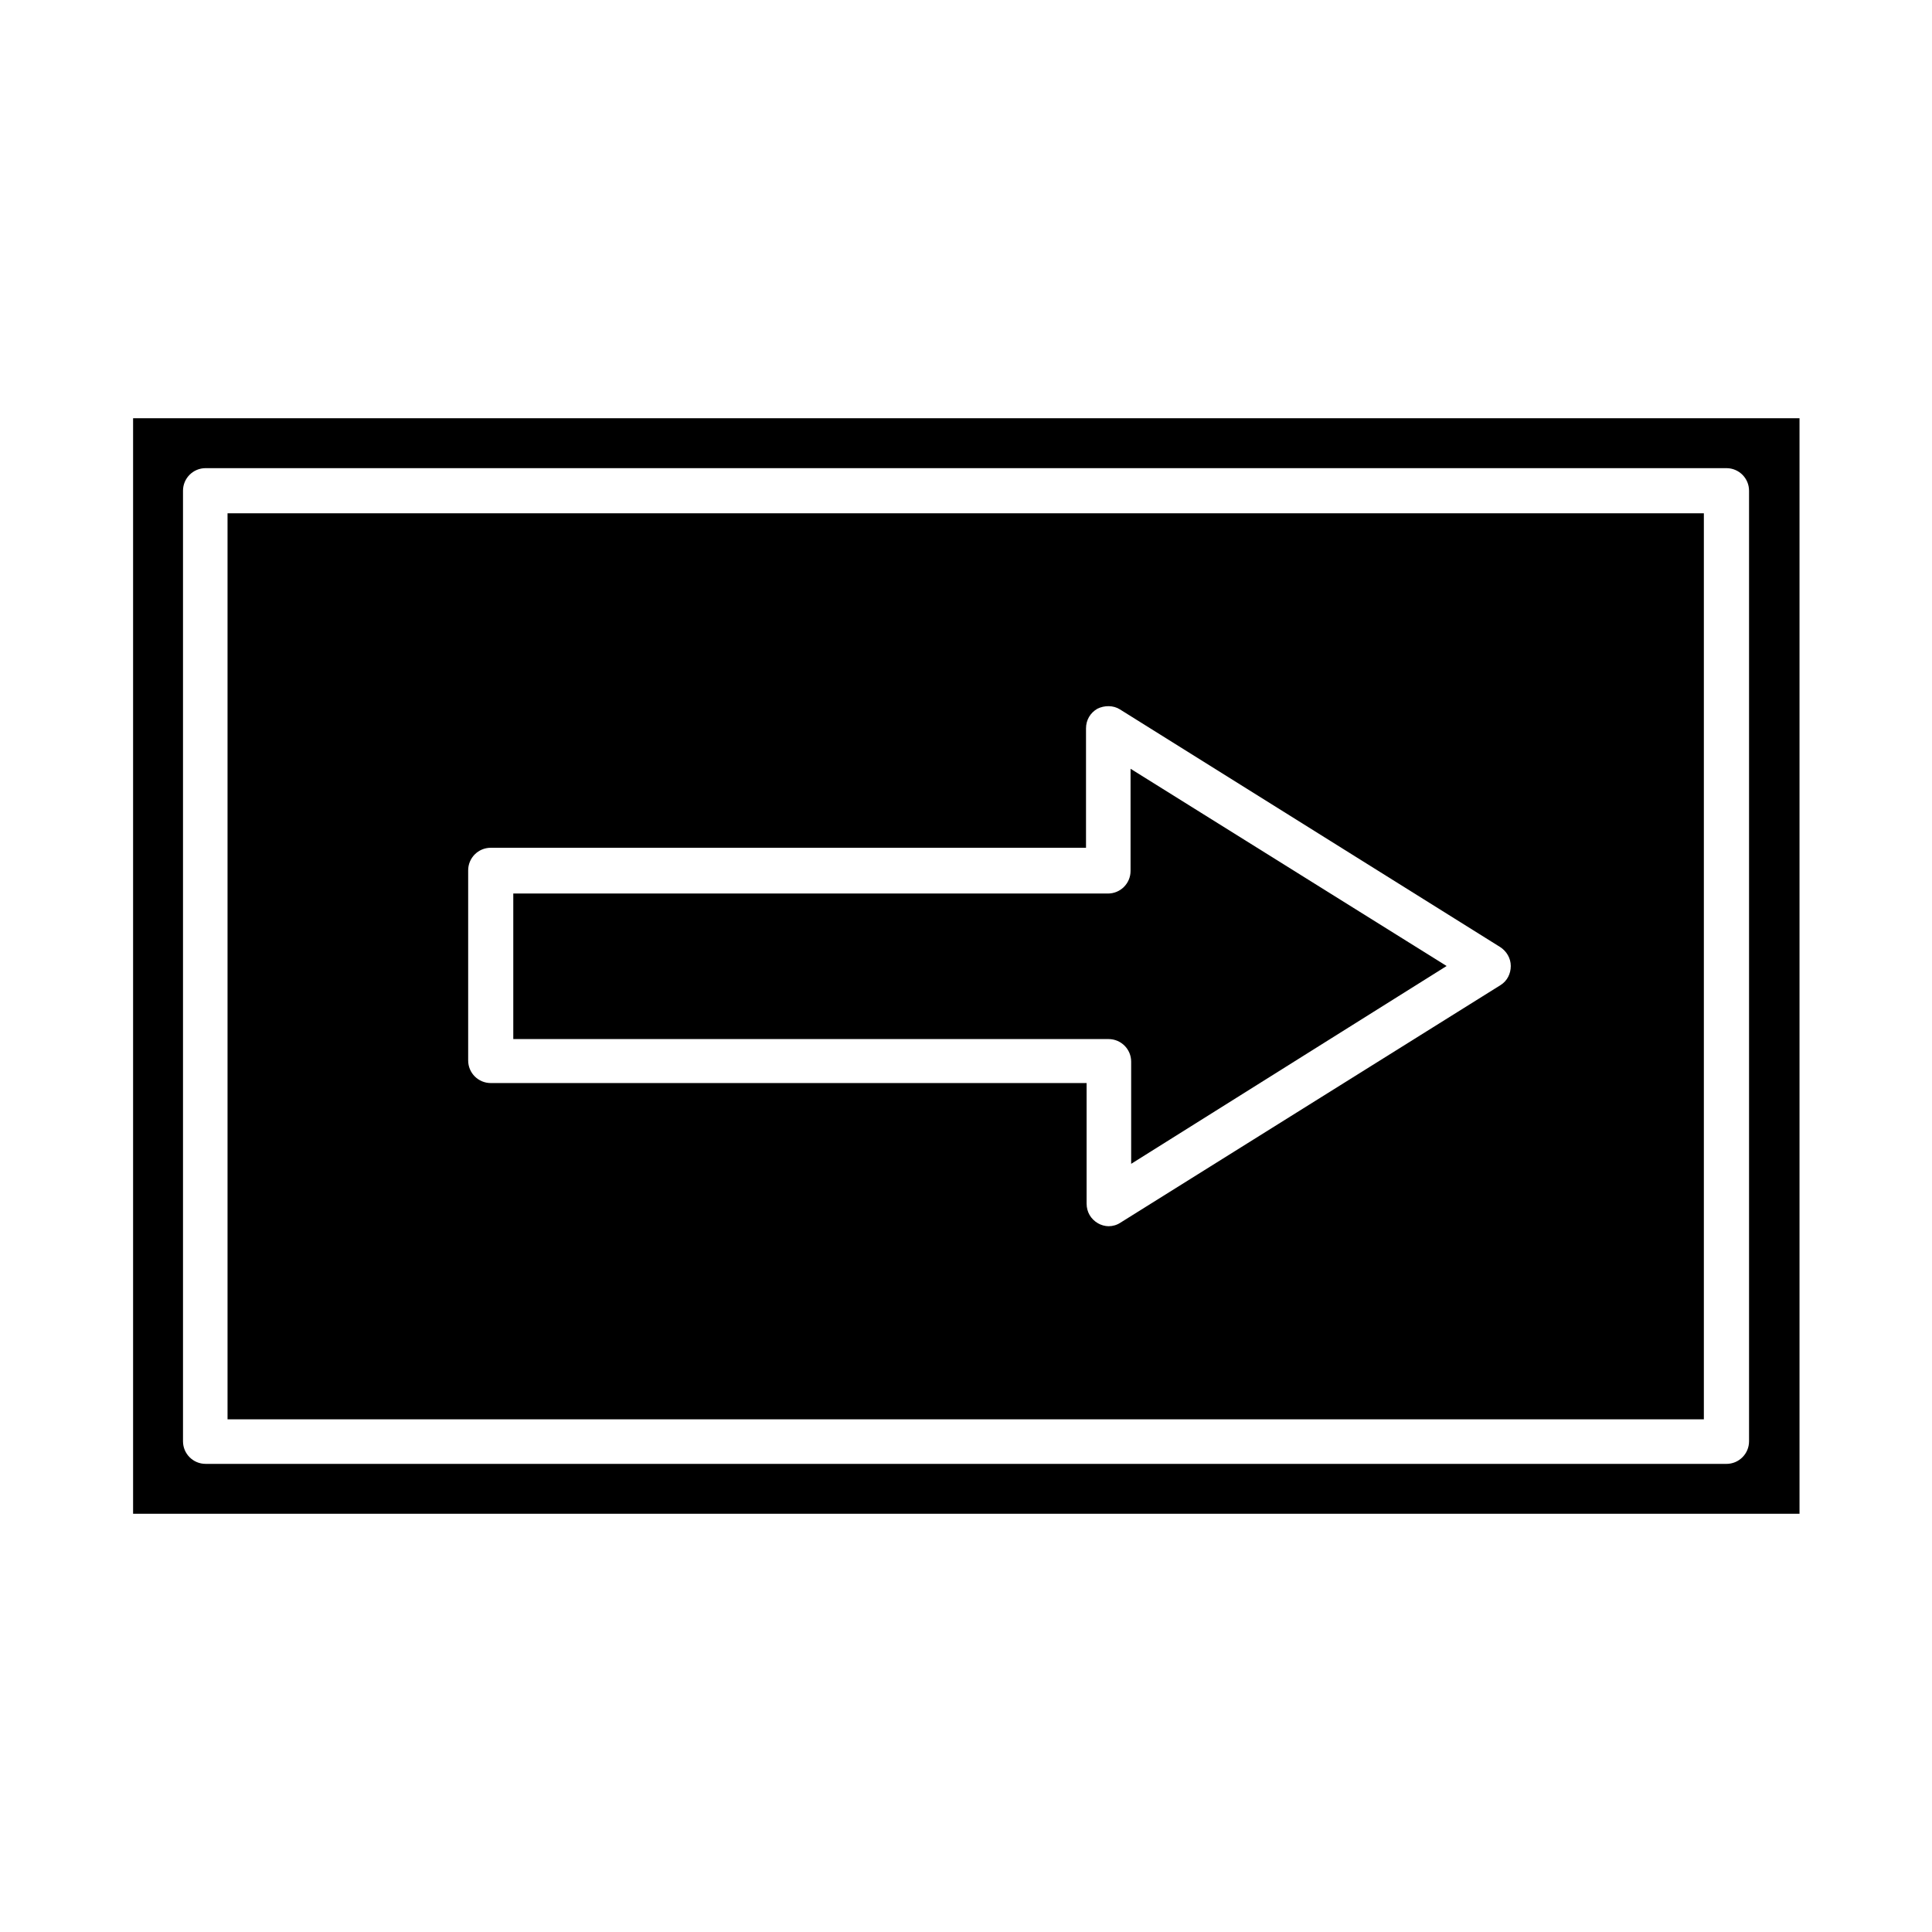
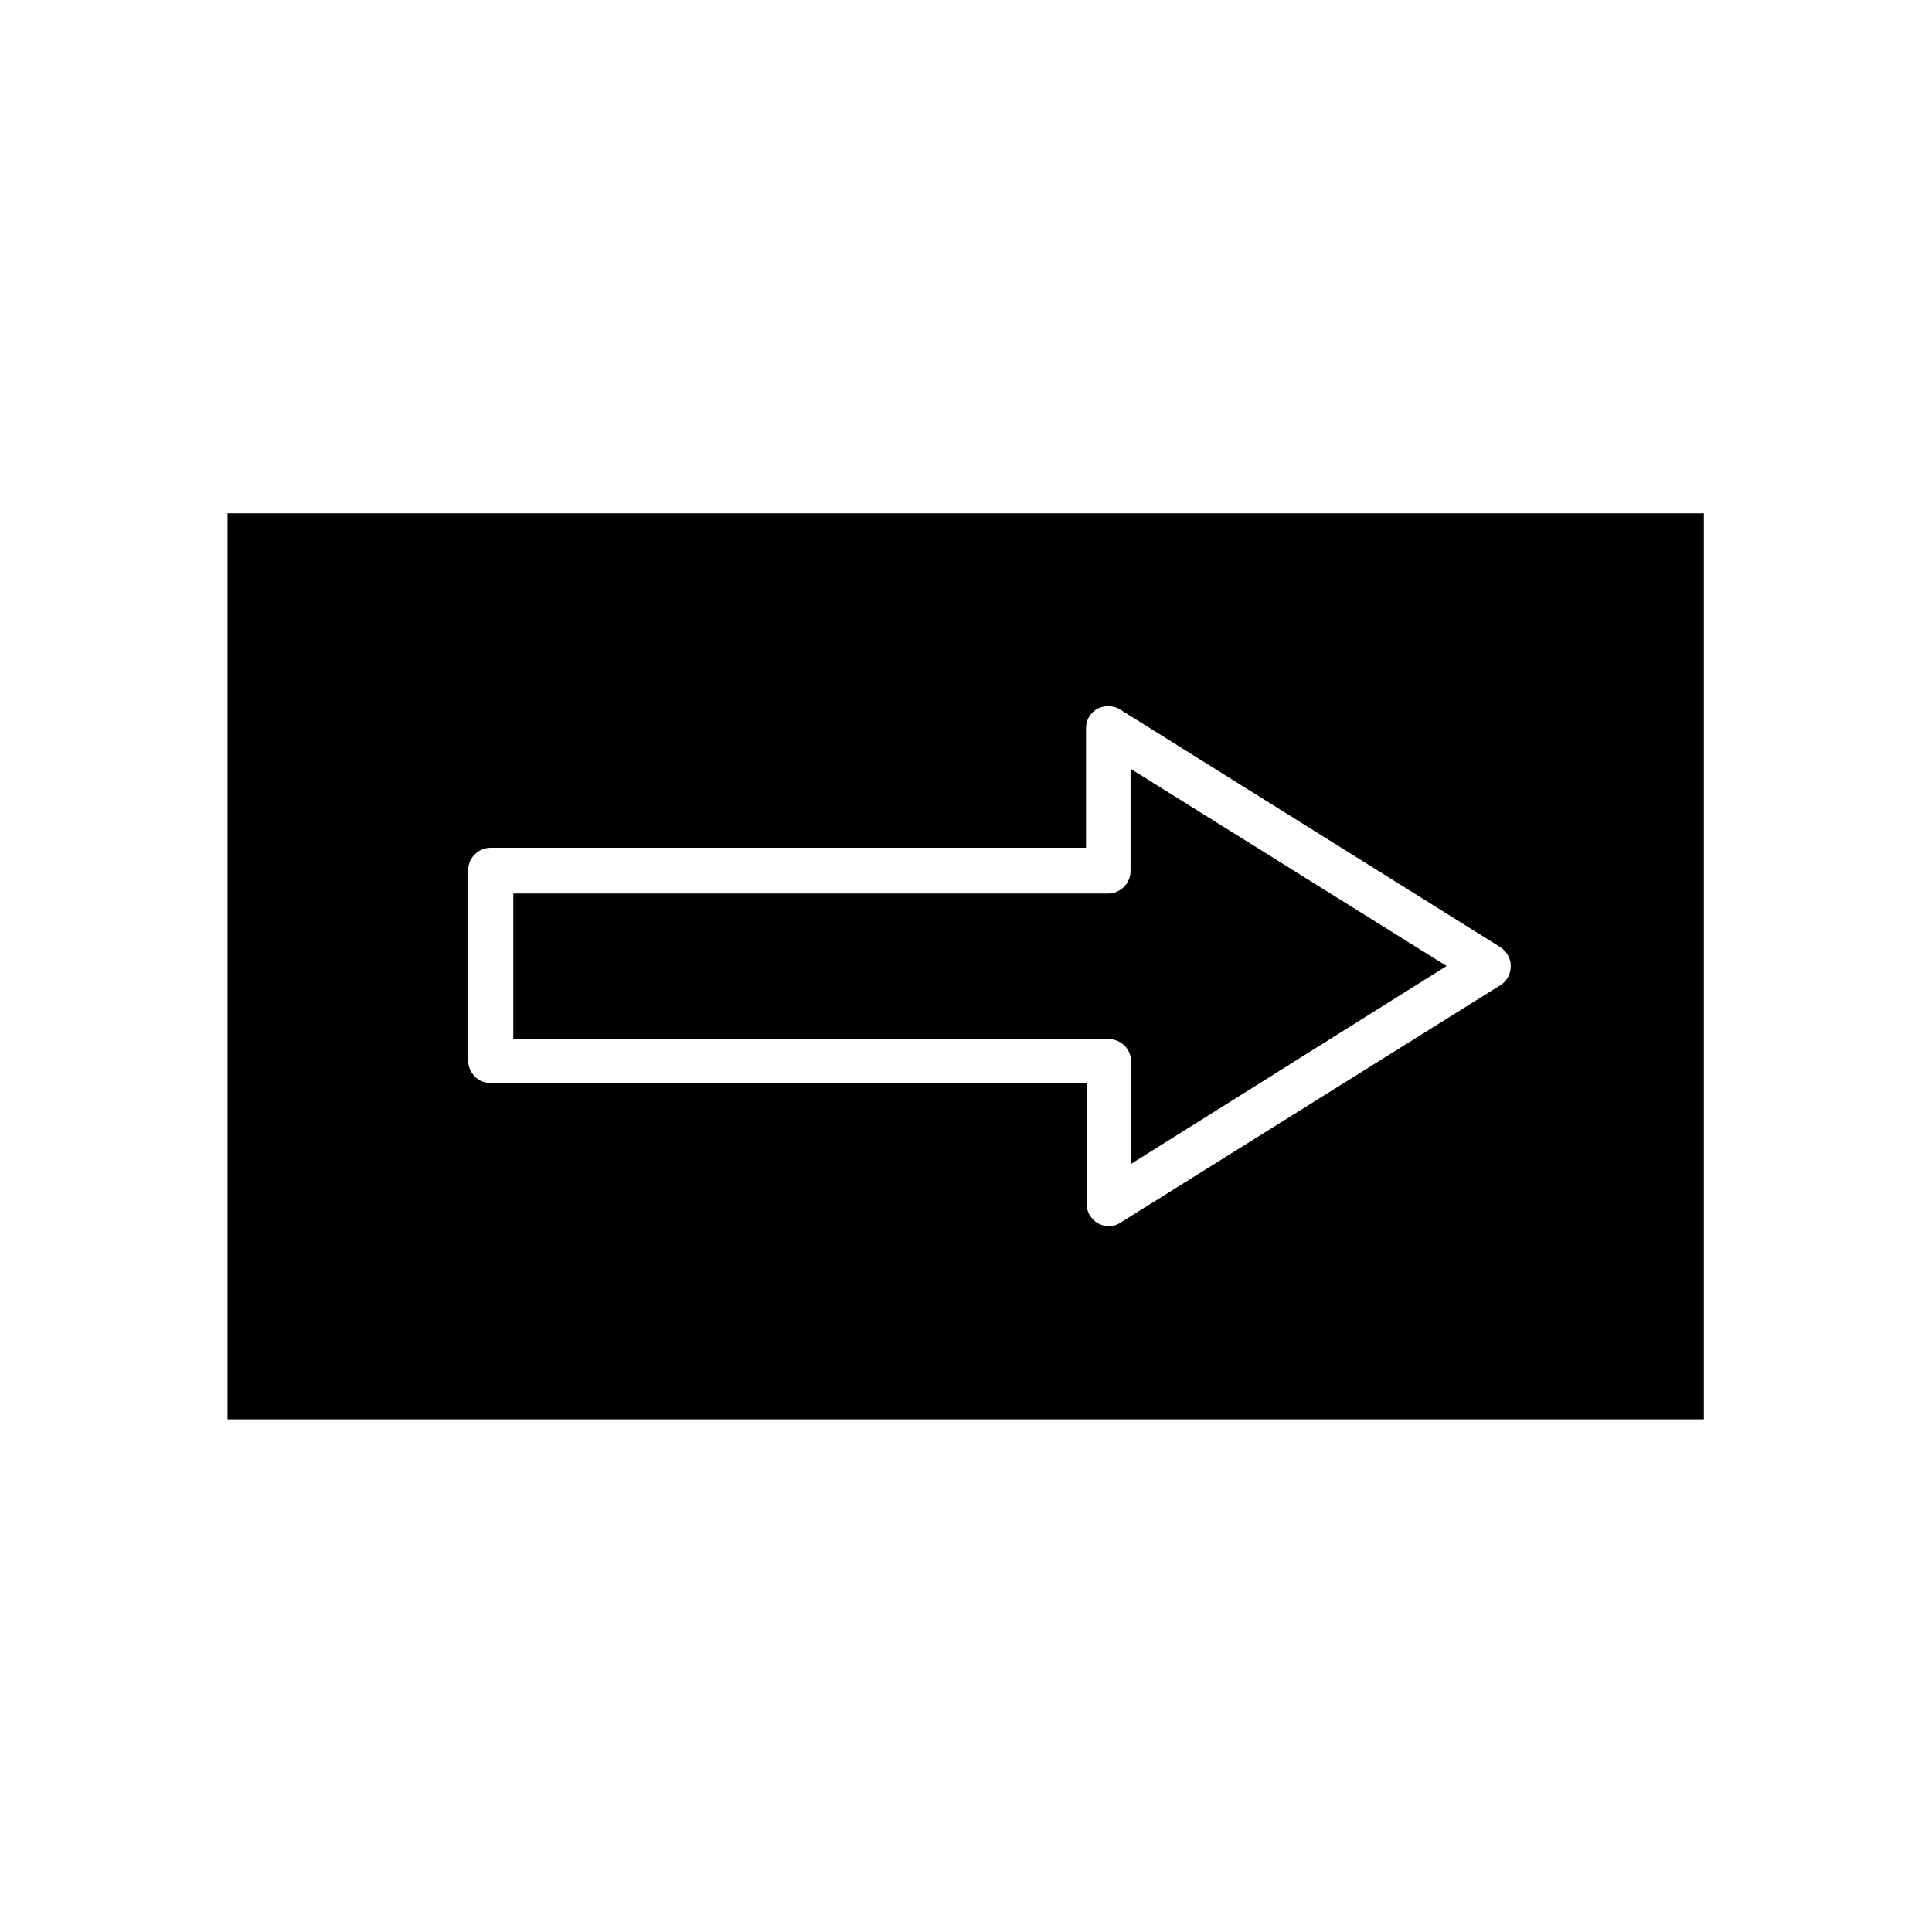
<svg xmlns="http://www.w3.org/2000/svg" fill="#000000" width="800px" height="800px" version="1.1" viewBox="144 144 512 512">
  <g>
-     <path d="m179.27 545.16h441.62v-290.32h-441.62zm13.227-271.11c0-3.305 2.676-5.984 5.984-5.984h403.05c3.305 0 5.984 2.676 5.984 5.984v251.91c0 3.305-2.676 5.984-5.984 5.984l-403.05-0.004c-3.305 0-5.984-2.676-5.984-5.984z" />
-     <path d="m595.54 280.03h-391.24v240.1h391.24zm-53.844 125.01-100.76 62.977c-0.945 0.629-2.047 0.945-3.148 0.945-0.945 0-2.047-0.316-2.832-0.789-1.891-1.102-2.992-2.992-2.992-5.195v-31.961l-157.91 0.004c-3.305 0-5.984-2.676-5.984-5.984v-50.383c0-3.305 2.676-5.984 5.984-5.984h157.75v-31.641c0-2.203 1.102-4.094 2.992-5.195 1.891-0.945 4.25-0.945 5.984 0.156l100.76 62.977c1.73 1.102 2.832 2.992 2.832 5.039s-0.945 3.934-2.676 5.035z" />
+     <path d="m595.54 280.03h-391.24v240.1h391.24zm-53.844 125.01-100.76 62.977c-0.945 0.629-2.047 0.945-3.148 0.945-0.945 0-2.047-0.316-2.832-0.789-1.891-1.102-2.992-2.992-2.992-5.195v-31.961l-157.91 0.004c-3.305 0-5.984-2.676-5.984-5.984v-50.383c0-3.305 2.676-5.984 5.984-5.984h157.75v-31.641c0-2.203 1.102-4.094 2.992-5.195 1.891-0.945 4.25-0.945 5.984 0.156l100.76 62.977c1.73 1.102 2.832 2.992 2.832 5.039s-0.945 3.934-2.676 5.035" />
    <path d="m443.61 374.81c0 3.305-2.676 5.984-5.984 5.984l-157.6-0.004v38.574h157.76c3.305 0 5.984 2.676 5.984 5.984v27.078l83.598-52.426-83.758-52.27z" />
  </g>
</svg>